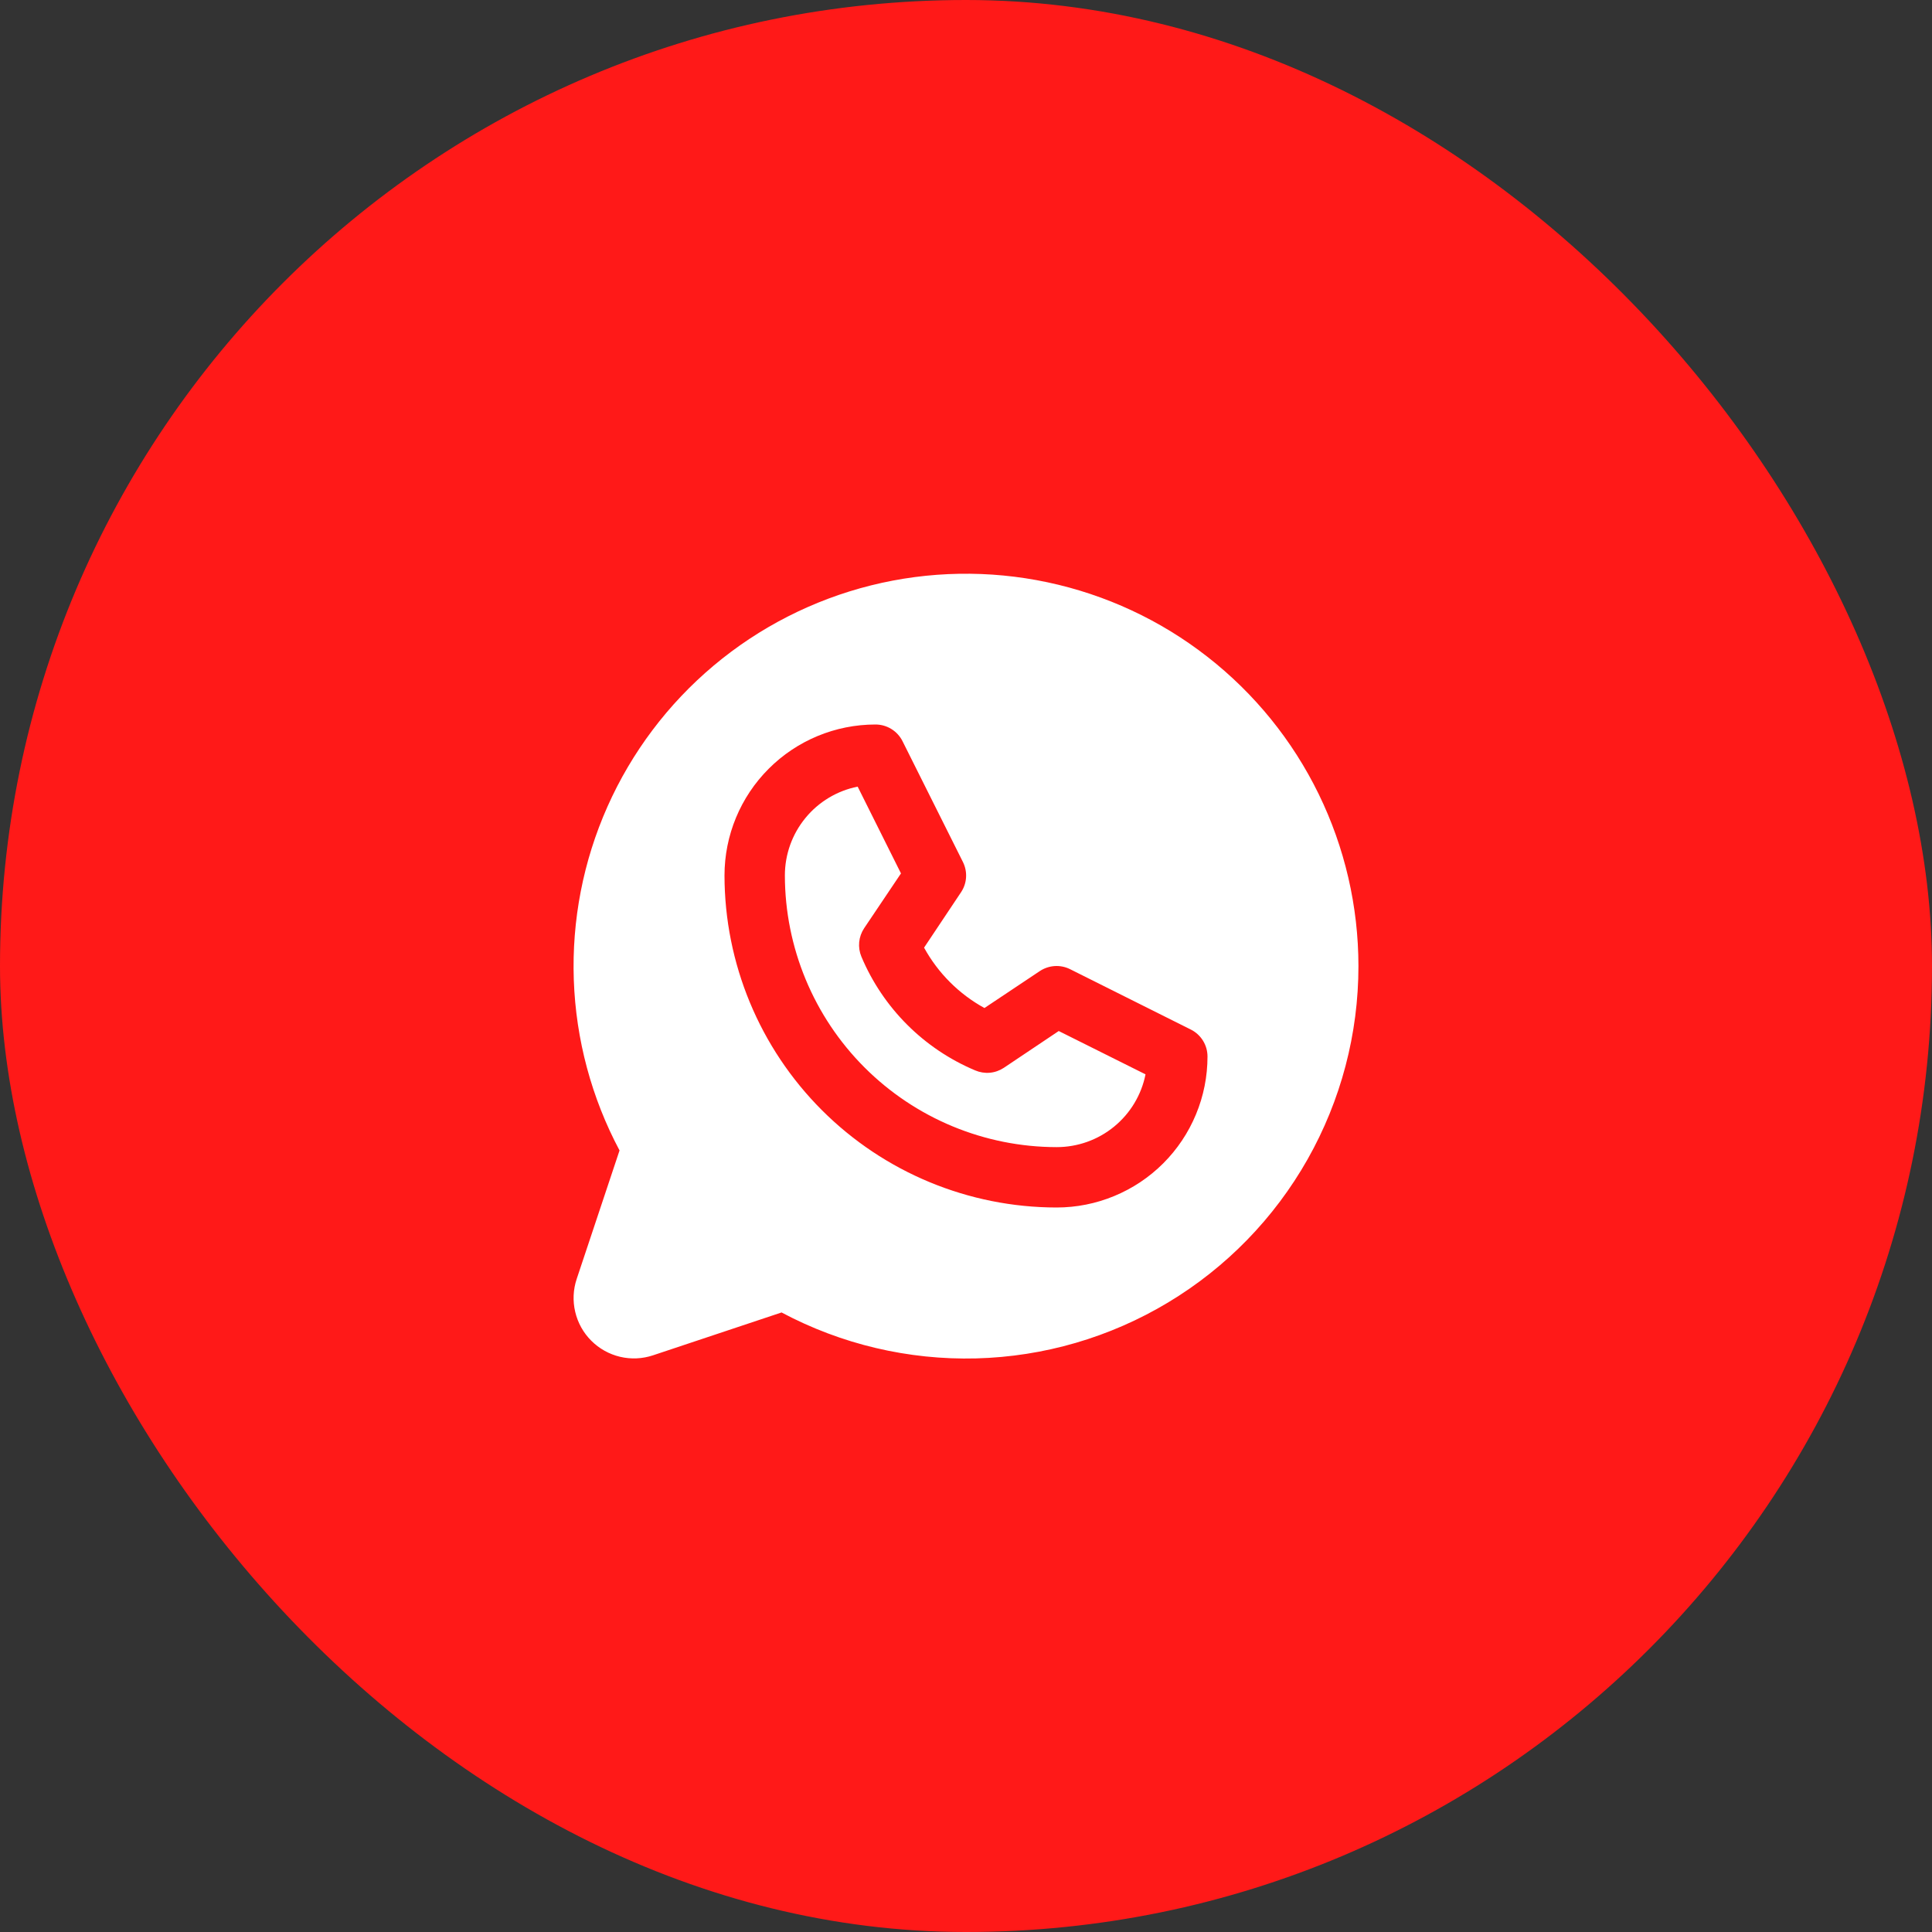
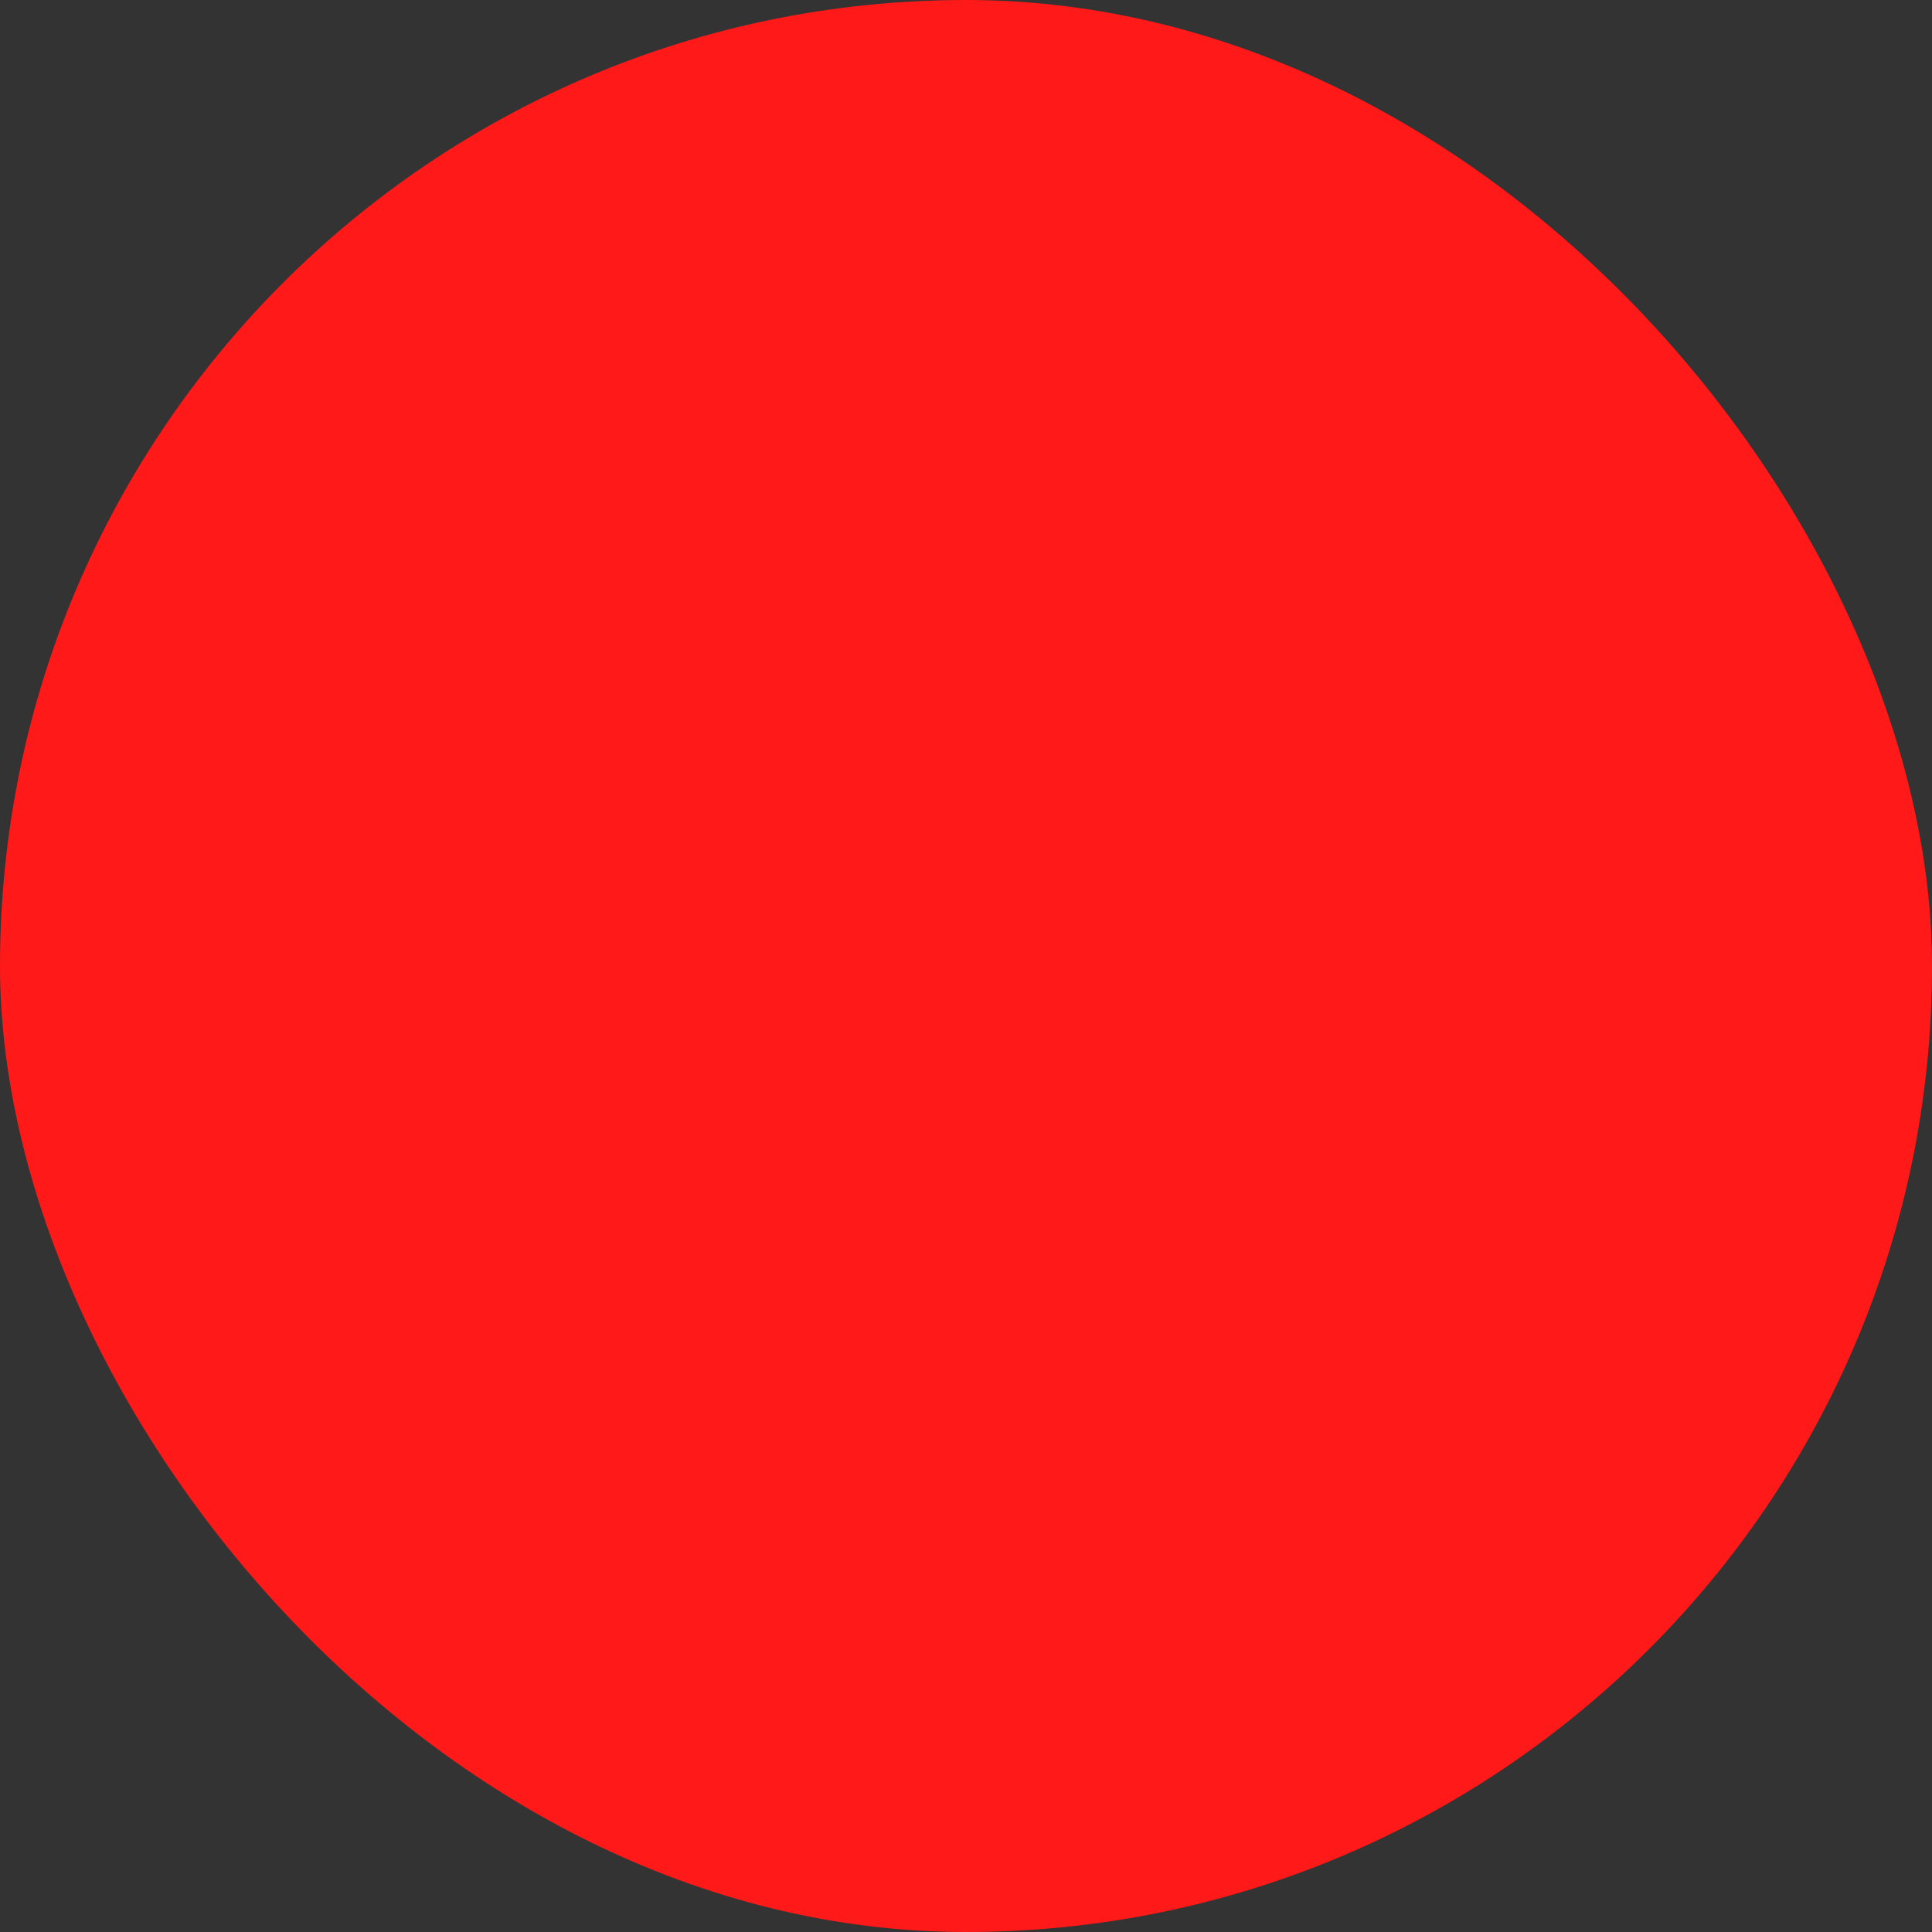
<svg xmlns="http://www.w3.org/2000/svg" width="64" height="64" viewBox="0 0 64 64" fill="none">
  <rect x="0" y="0" width="64" height="64" fill="#333333" stroke="none" />
  <rect width="64" height="64" rx="32" fill="#FF1918" />
  <g clip-path="url(#clip0_51_574)">
-     <path d="M35.072 34.154L37.947 35.589C37.811 36.27 37.443 36.882 36.905 37.322C36.368 37.762 35.694 38.001 35 38C32.614 37.997 30.326 37.048 28.639 35.361C26.952 33.674 26.003 31.386 26 29C26 28.306 26.24 27.634 26.68 27.098C27.119 26.561 27.731 26.194 28.411 26.058L29.846 28.933L28.625 30.75C28.534 30.887 28.478 31.044 28.462 31.208C28.446 31.372 28.471 31.537 28.534 31.689C29.249 33.389 30.602 34.742 32.303 35.458C32.455 35.523 32.621 35.55 32.787 35.536C32.952 35.522 33.111 35.466 33.25 35.375L35.072 34.154ZM45 32C45.001 34.245 44.42 36.451 43.315 38.404C42.209 40.358 40.617 41.992 38.693 43.147C36.769 44.303 34.579 44.941 32.335 44.999C30.091 45.056 27.871 44.532 25.89 43.477L21.634 44.896C21.281 45.014 20.903 45.031 20.542 44.946C20.18 44.86 19.849 44.676 19.587 44.413C19.324 44.151 19.14 43.82 19.055 43.458C18.969 43.097 18.986 42.719 19.104 42.366L20.523 38.11C19.595 36.367 19.077 34.435 19.008 32.461C18.939 30.488 19.32 28.524 20.123 26.72C20.926 24.916 22.129 23.319 23.641 22.049C25.154 20.779 26.936 19.871 28.852 19.392C30.767 18.914 32.767 18.879 34.699 19.289C36.631 19.699 38.444 20.543 40 21.759C41.557 22.974 42.816 24.528 43.682 26.302C44.548 28.077 44.999 30.025 45 32ZM40 35C40 34.814 39.949 34.632 39.851 34.474C39.753 34.316 39.614 34.188 39.447 34.105L35.447 32.105C35.29 32.027 35.115 31.991 34.939 32.002C34.764 32.013 34.594 32.07 34.447 32.167L32.611 33.392C31.768 32.929 31.075 32.236 30.611 31.392L31.836 29.556C31.934 29.41 31.991 29.24 32.002 29.065C32.013 28.889 31.977 28.714 31.899 28.556L29.899 24.556C29.816 24.389 29.688 24.248 29.529 24.15C29.37 24.051 29.187 24 29 24C27.674 24 26.402 24.527 25.465 25.465C24.527 26.402 24 27.674 24 29C24.003 31.916 25.163 34.712 27.226 36.775C29.288 38.837 32.084 39.997 35 40C35.657 40 36.307 39.871 36.913 39.619C37.52 39.368 38.071 39 38.535 38.536C39 38.071 39.368 37.52 39.619 36.913C39.871 36.307 40 35.657 40 35Z" fill="white" />
-   </g>
+     </g>
  <defs>
    <clipPath id="clip0_51_574">
-       <rect width="32" height="32" fill="white" transform="translate(16 16)" />
-     </clipPath>
+       </clipPath>
  </defs>
</svg>